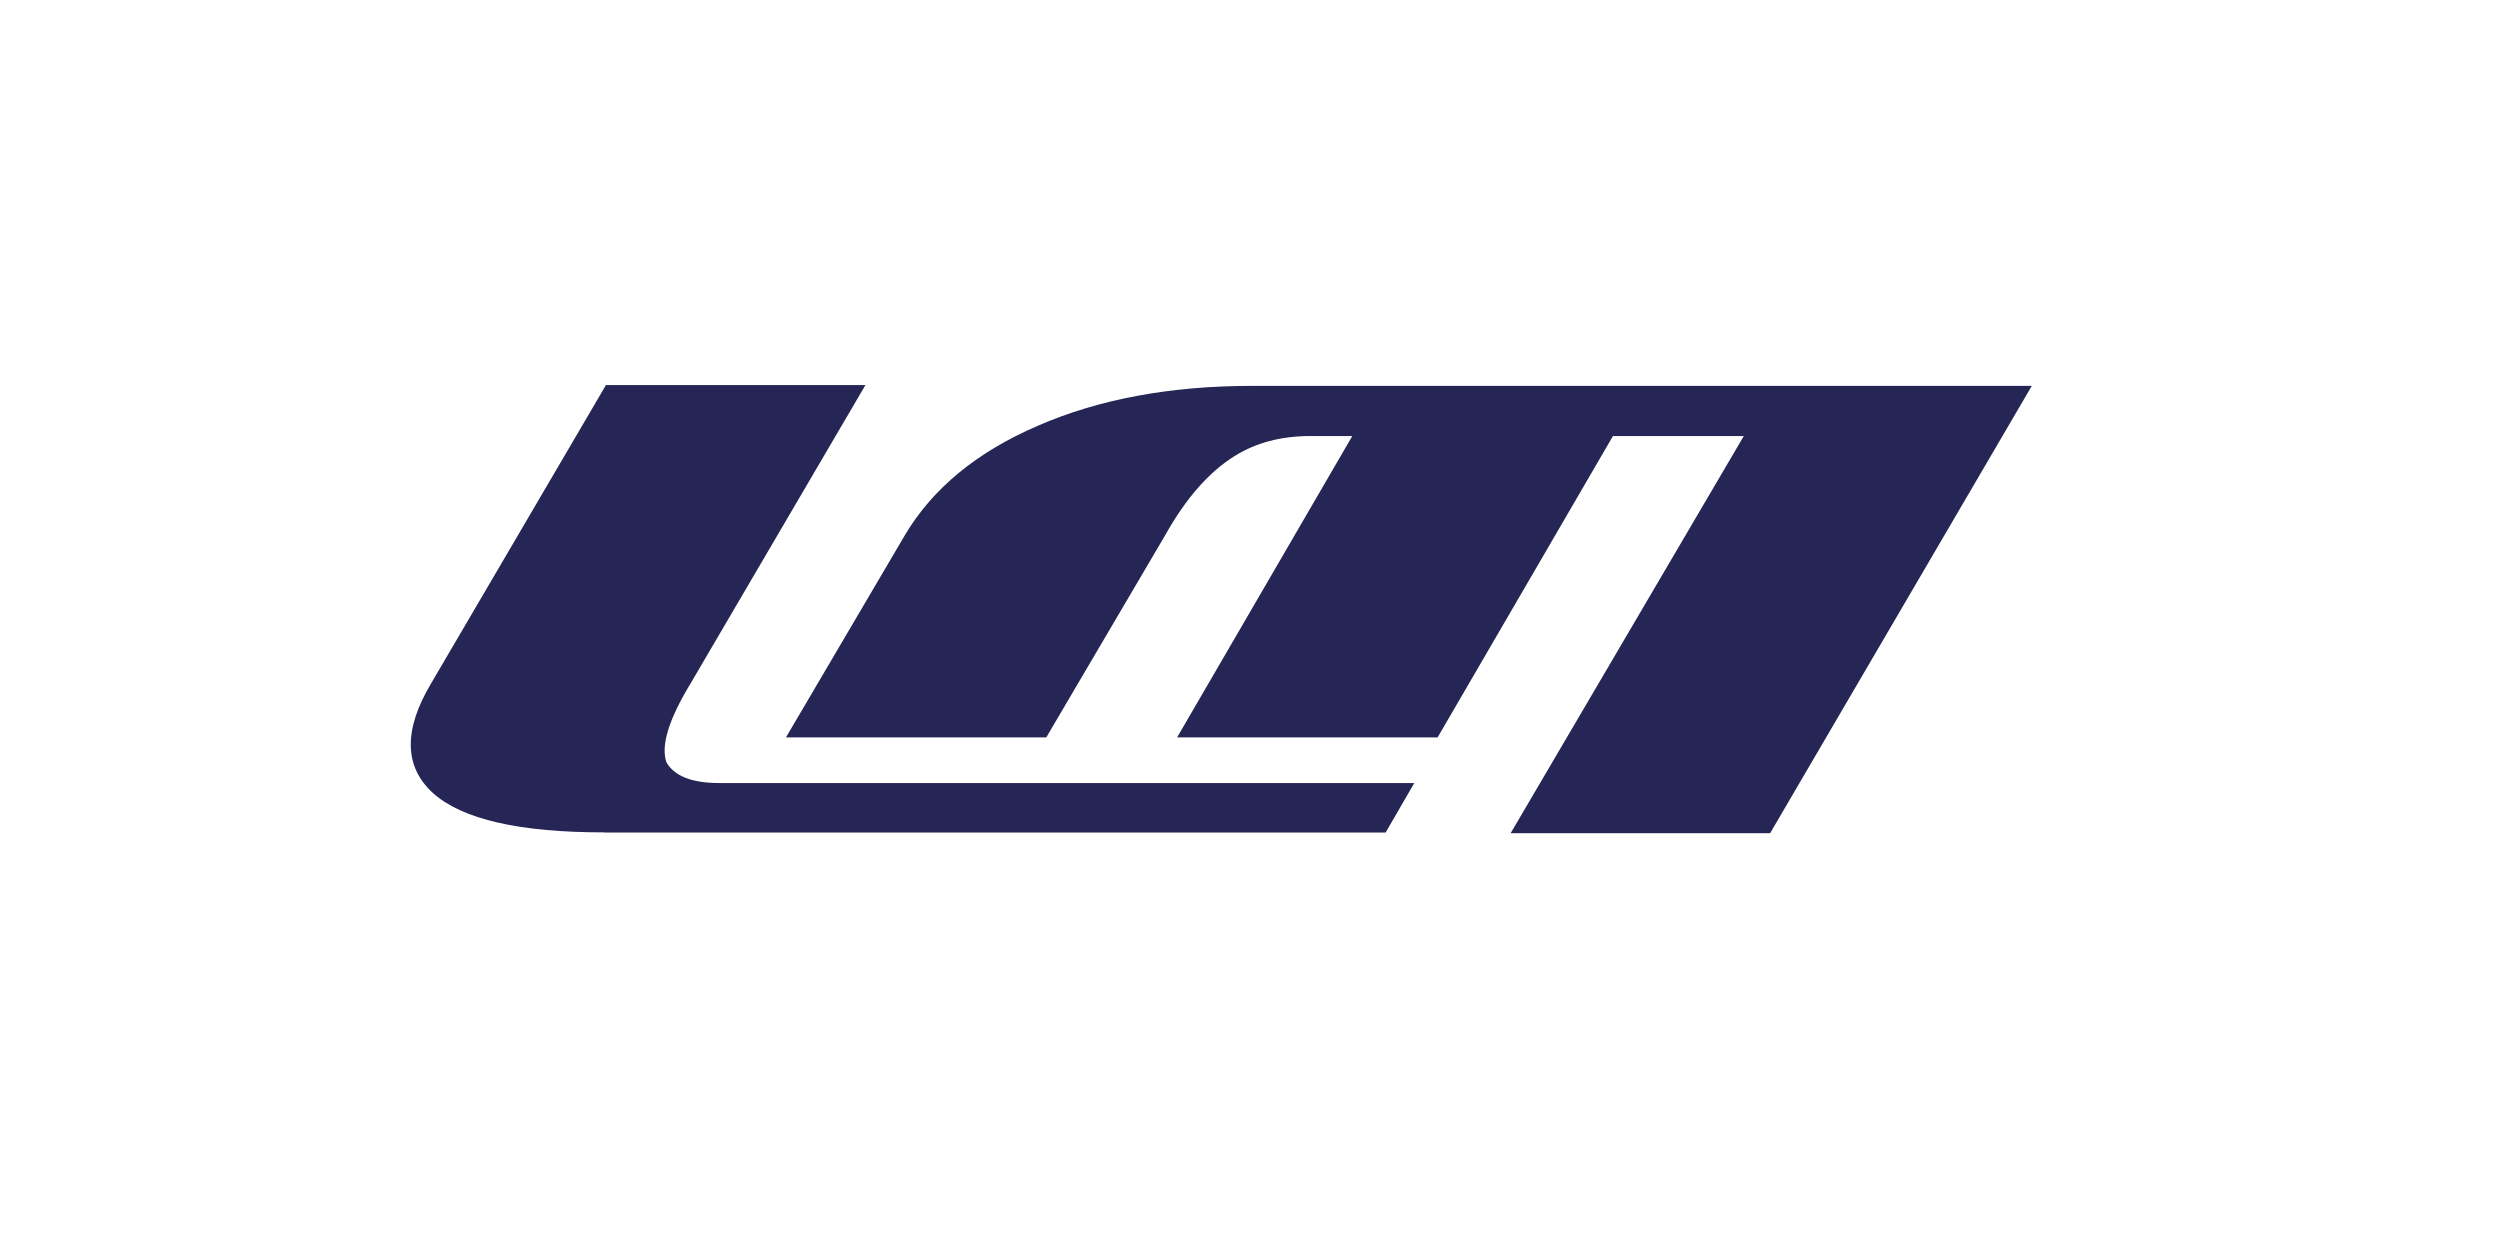
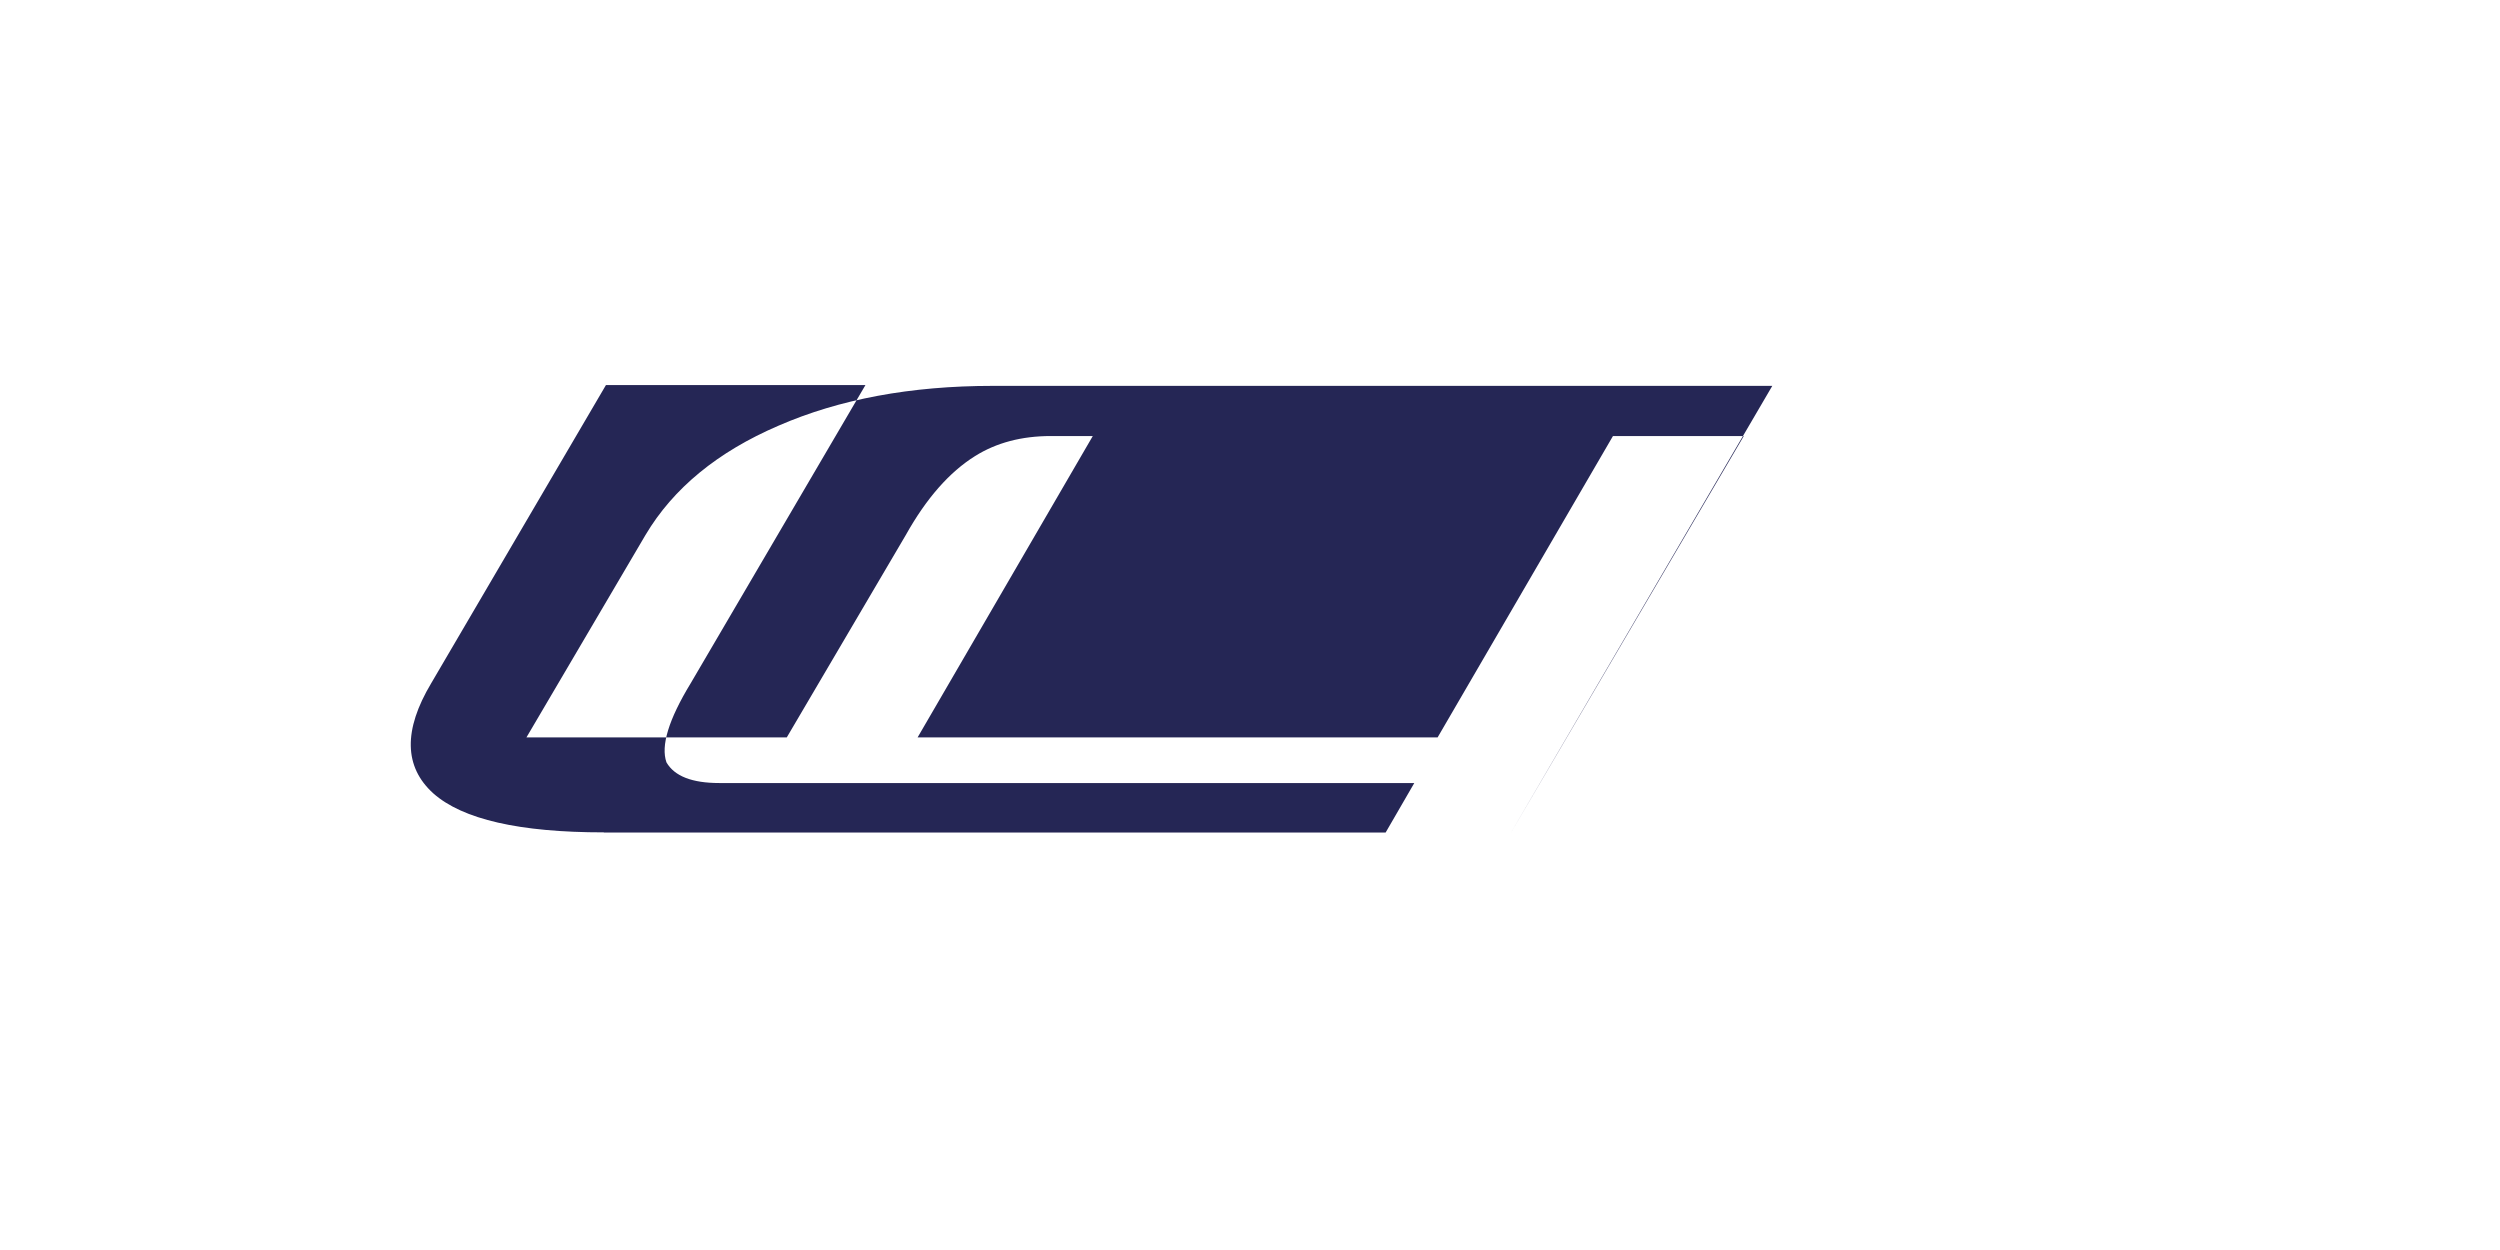
<svg xmlns="http://www.w3.org/2000/svg" id="Ebene_1" viewBox="0 0 1500 750">
-   <path id="LM" d="M706.28,442.42h156.3l105.2-180.8h78.5l-139.9,238.3h155.7l157-268.4h-467.7c-49.3,0-92.1,8-128.6,23.9-36.5,15.7-63.1,37.5-79.8,65.6l-71.4,121.4h156.2l71.4-121.4c12.3-22,26.2-37.8,41.6-47.4,12.8-8,27.9-12,45.5-12h25.1l-105.1,180.8ZM362.28,499.42c-50.6,0-84.7-7.8-102.3-23.4-17.6-15.9-18-38-1.3-66l104.9-179h155.7l-104.9,179c-13.2,21.7-18,37.5-14.5,47.4,4.8,8.3,15.4,12.4,31.7,12.4h417l-17.2,29.7h-469.1v-.1Z" style="fill:#252655;" />
+   <path id="LM" d="M706.28,442.42h156.3l105.2-180.8h78.5l-139.9,238.3l157-268.4h-467.7c-49.3,0-92.1,8-128.6,23.9-36.5,15.7-63.1,37.5-79.8,65.6l-71.4,121.4h156.2l71.4-121.4c12.3-22,26.2-37.8,41.6-47.4,12.8-8,27.9-12,45.5-12h25.1l-105.1,180.8ZM362.28,499.42c-50.6,0-84.7-7.8-102.3-23.4-17.6-15.9-18-38-1.3-66l104.9-179h155.7l-104.9,179c-13.2,21.7-18,37.5-14.5,47.4,4.8,8.3,15.4,12.4,31.7,12.4h417l-17.2,29.7h-469.1v-.1Z" style="fill:#252655;" />
</svg>